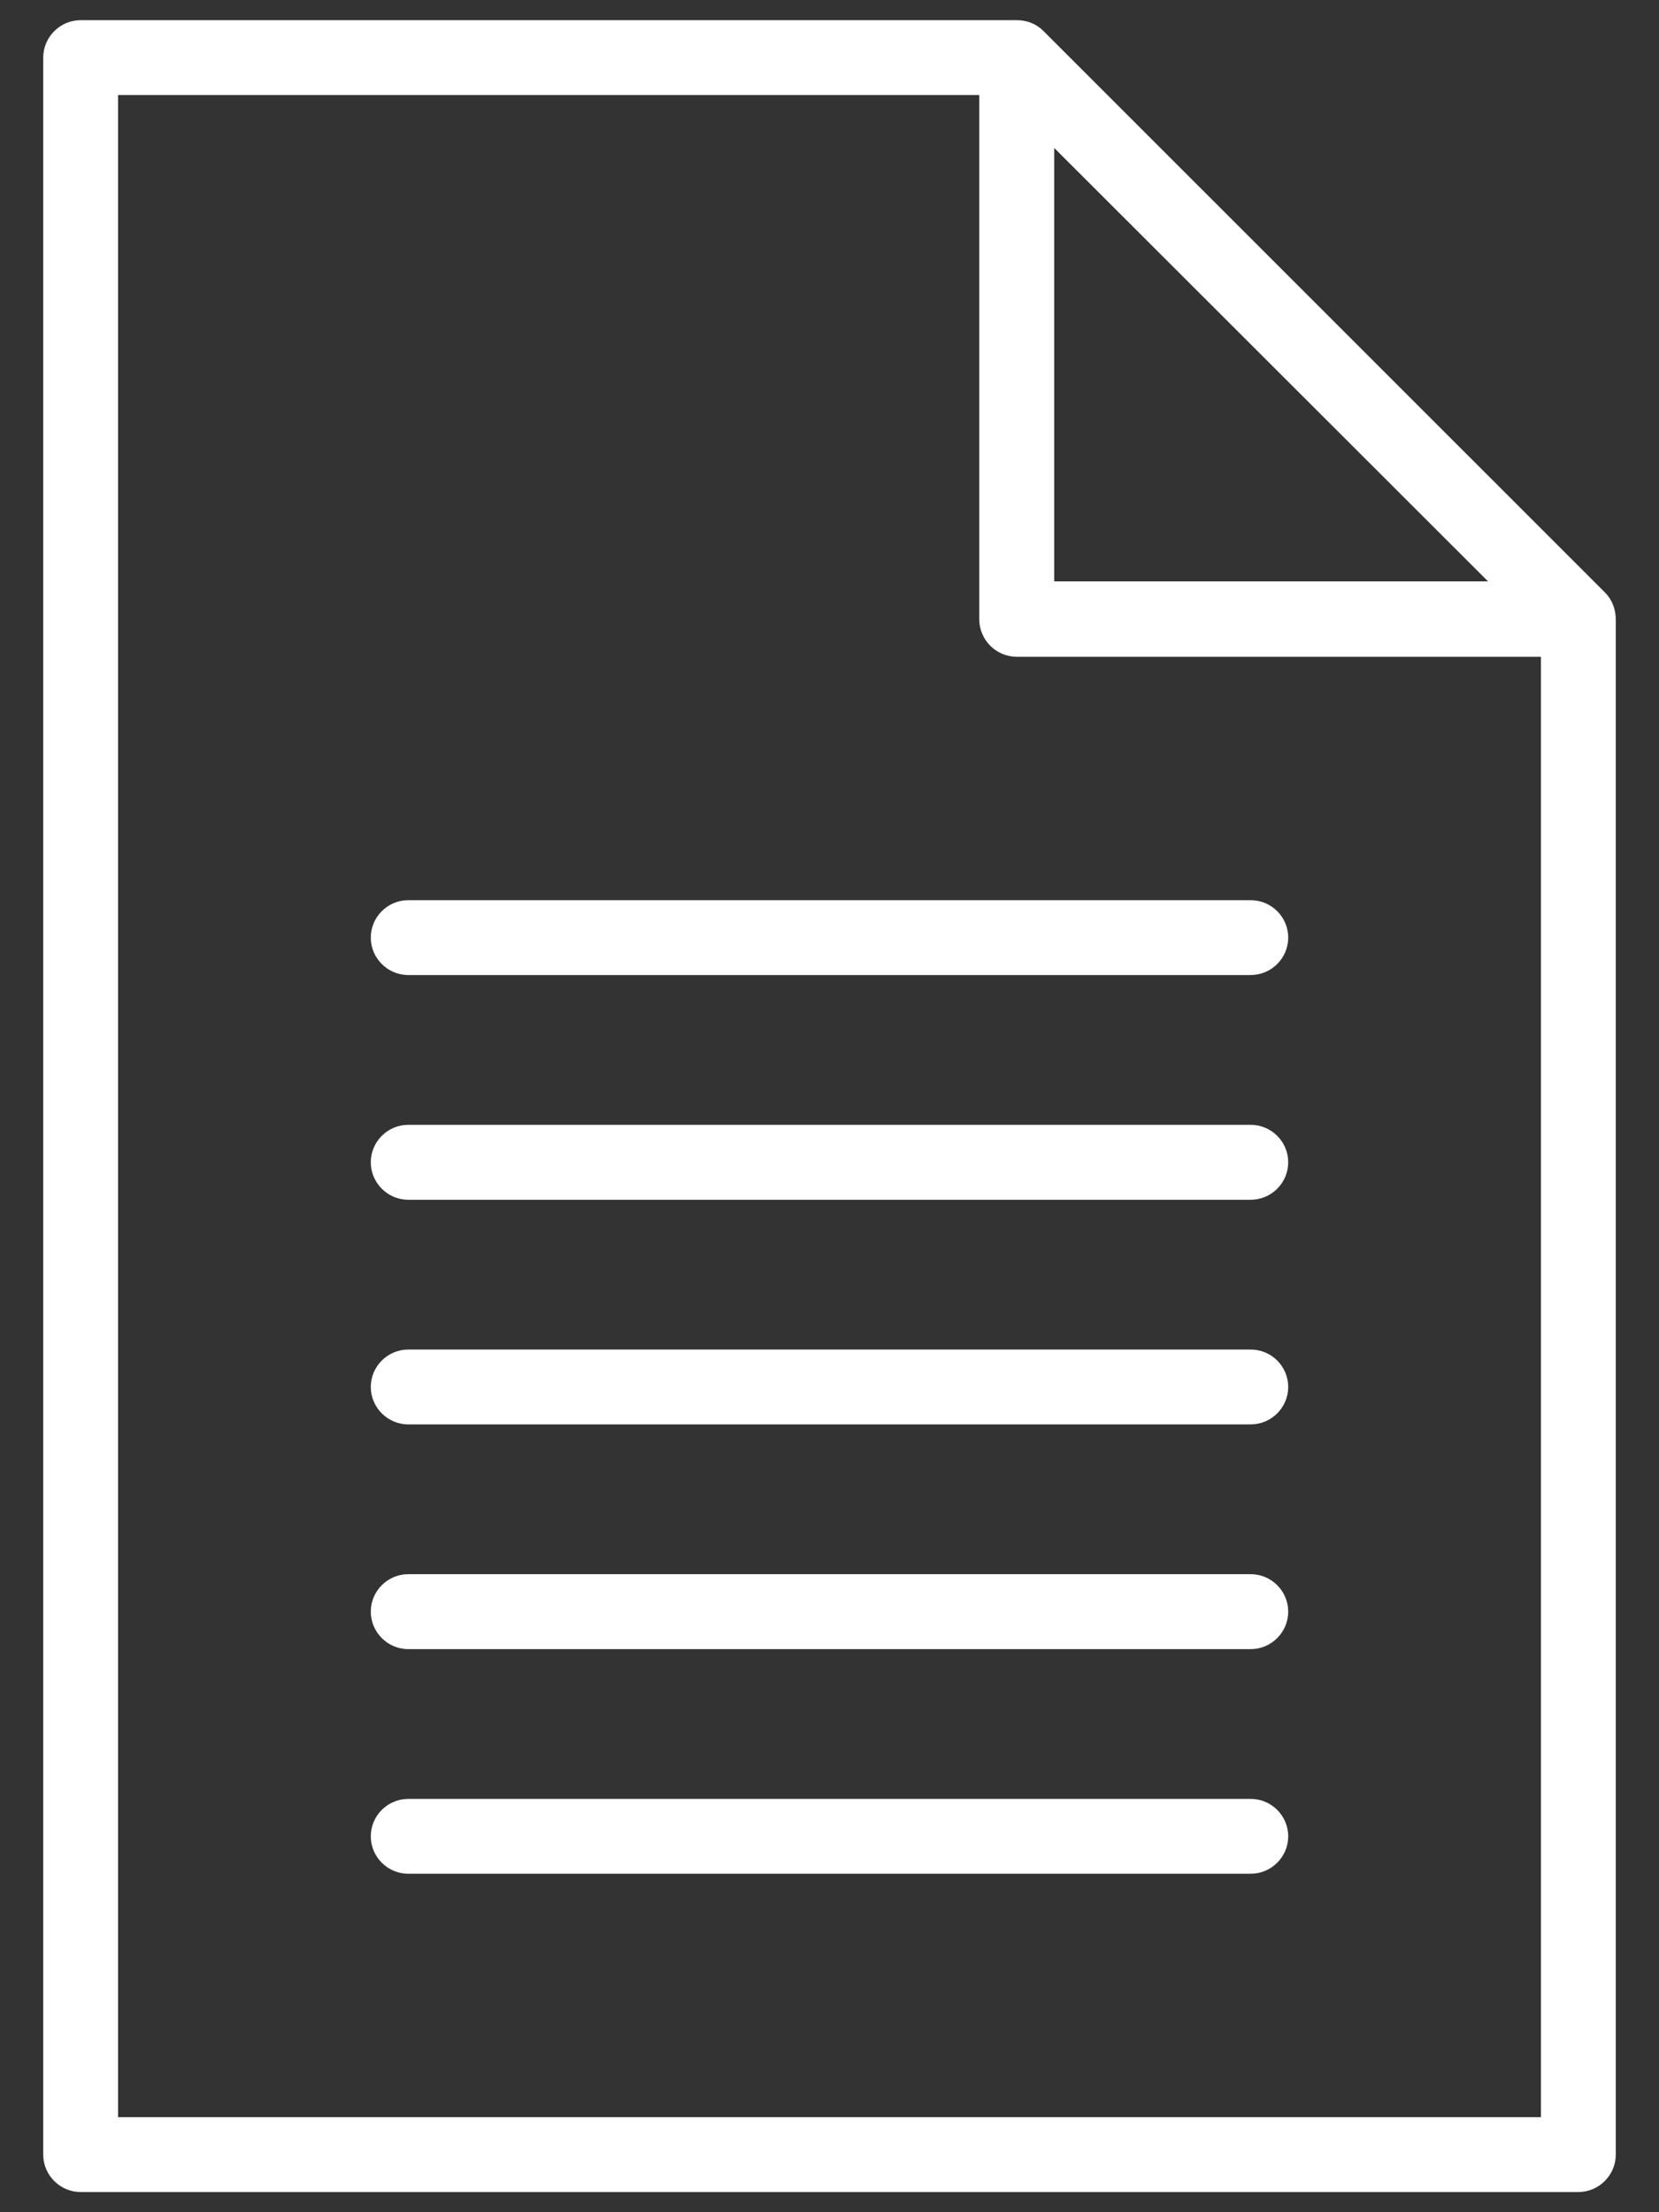
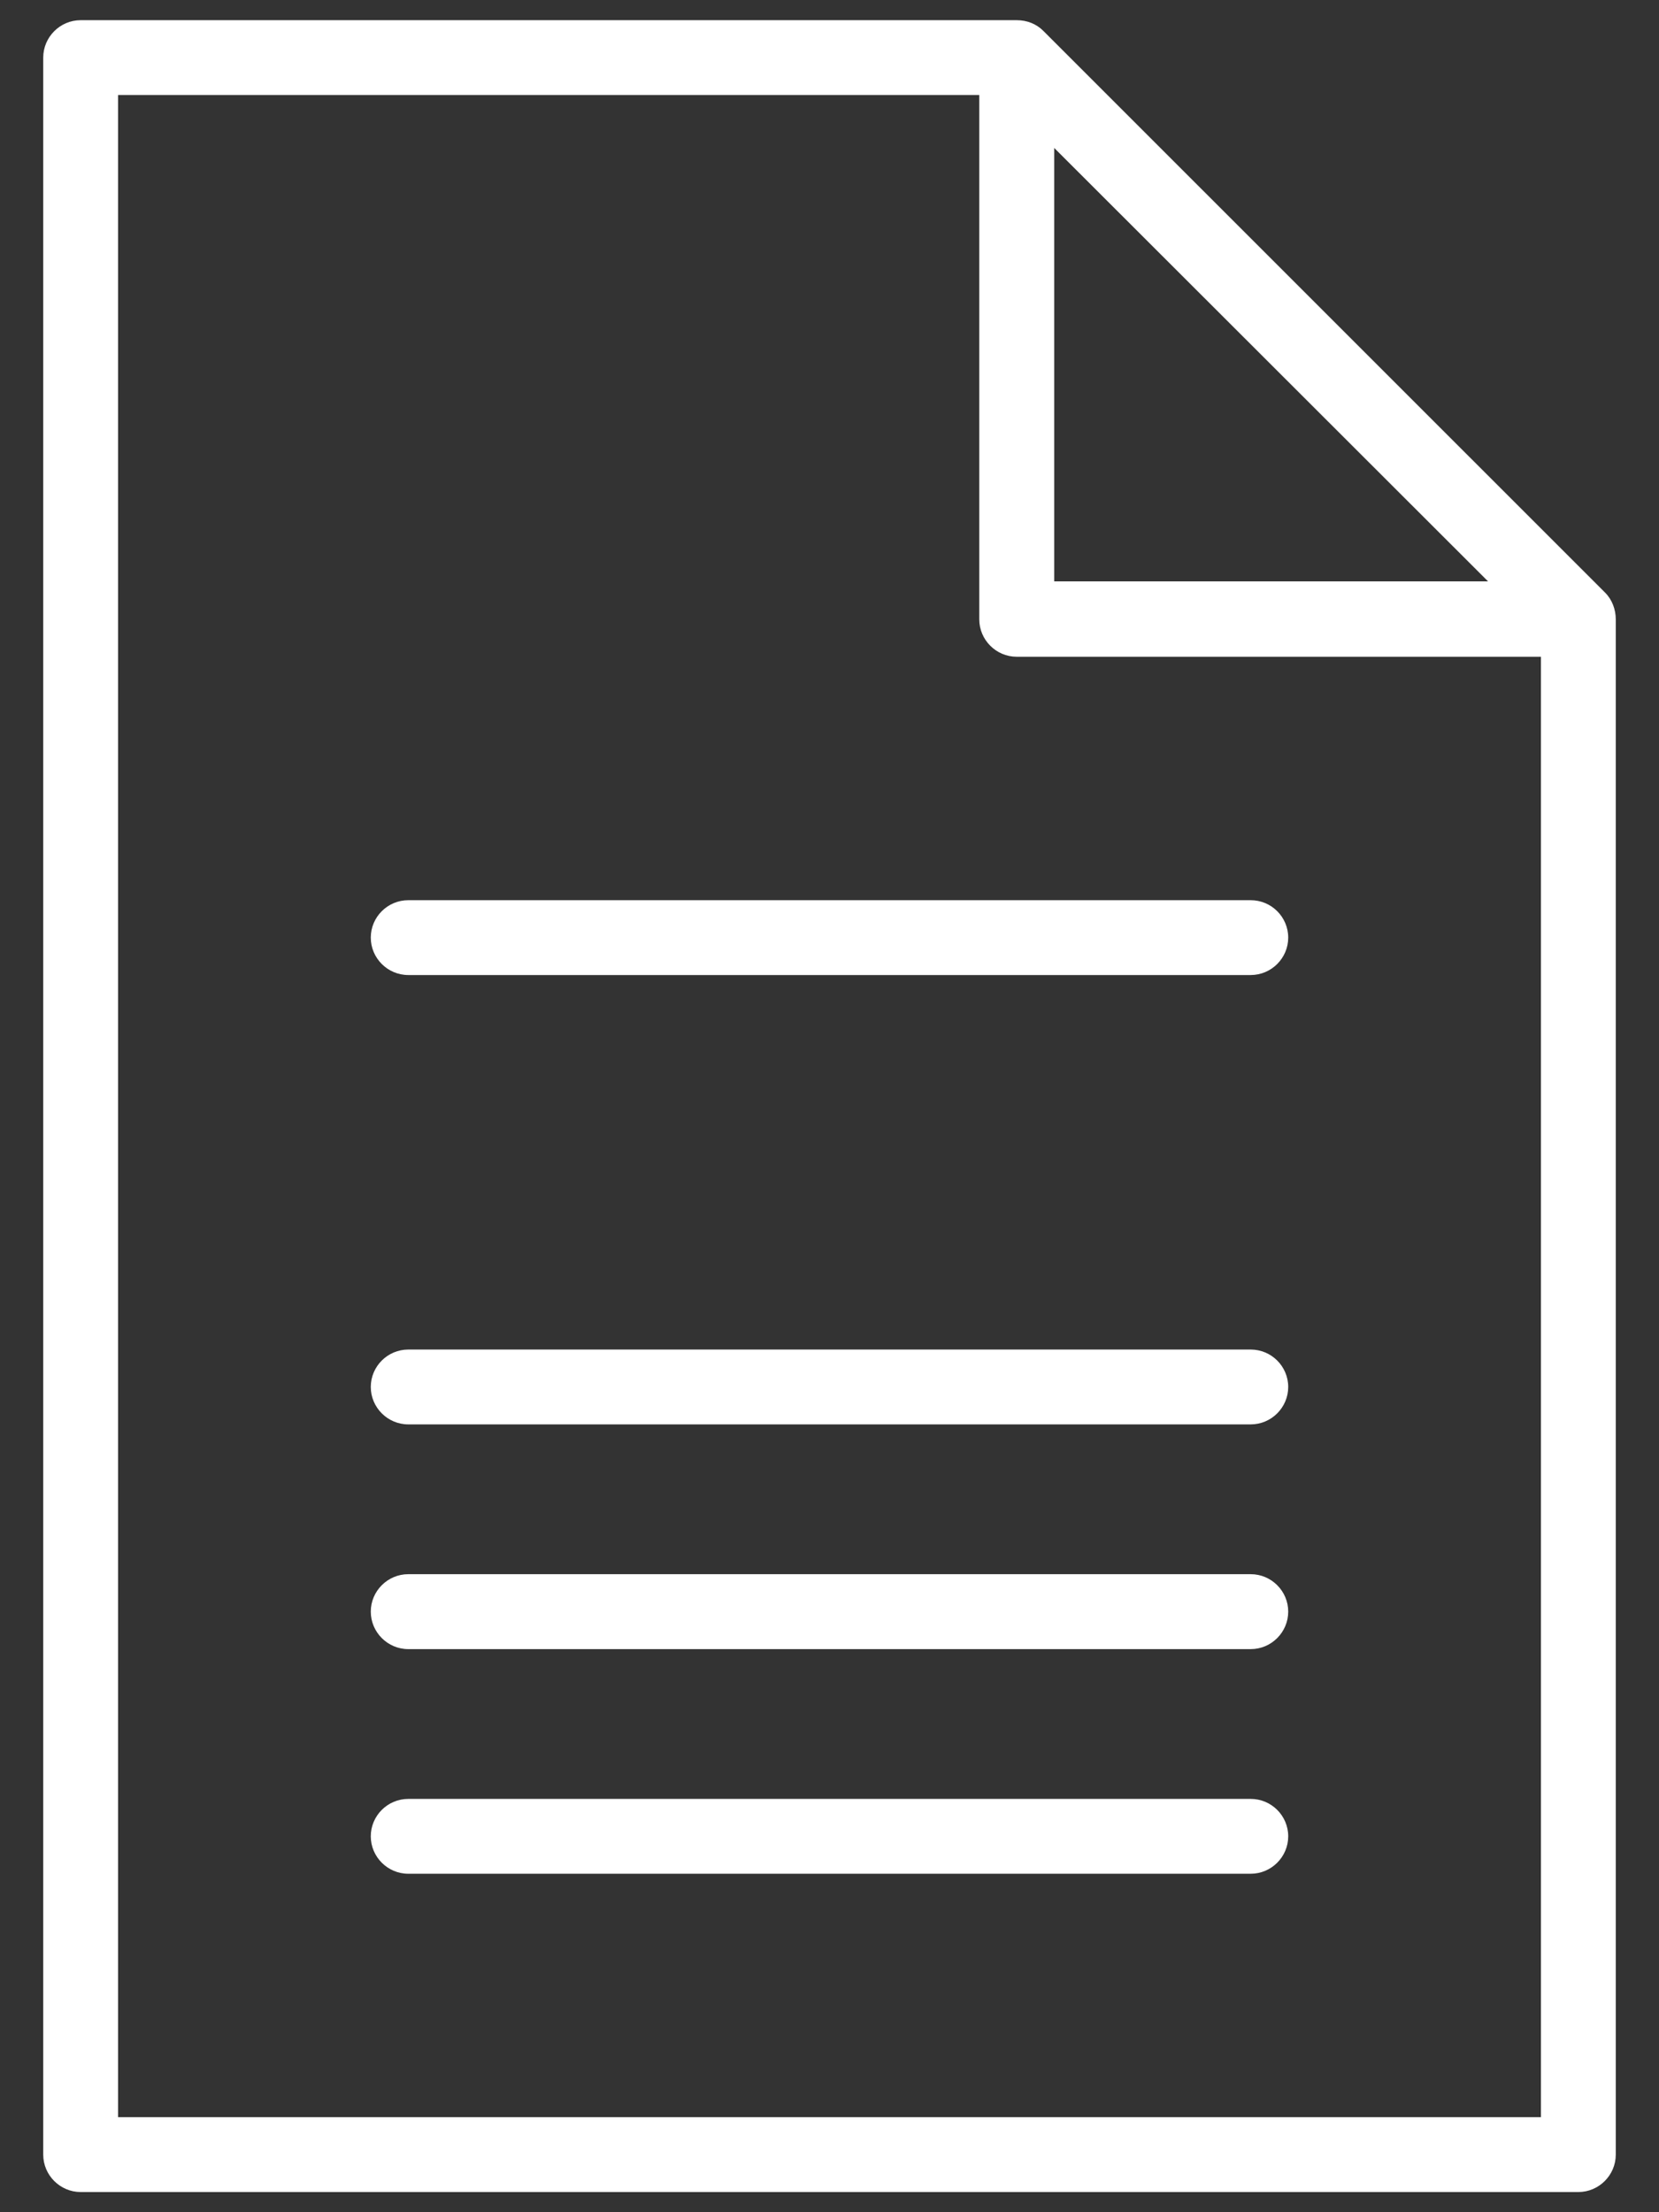
<svg xmlns="http://www.w3.org/2000/svg" width="18" height="24" viewBox="0 0 18 24" fill="none">
  <rect x="0" y="0" width="18" height="24" fill="#333333" stroke="none" />
  <path d="M17.415 6.429L11.321 0.336C11.245 0.259 11.143 0.219 11.031 0.219H0.875C0.652 0.219 0.469 0.402 0.469 0.625V23.375C0.469 23.598 0.652 23.781 0.875 23.781H17.125C17.348 23.781 17.531 23.598 17.531 23.375V6.719C17.531 6.612 17.491 6.505 17.415 6.429ZM11.438 1.605L16.145 6.307H11.438V1.605ZM16.719 22.969H1.281V1.031H10.625V6.719C10.625 6.942 10.808 7.125 11.031 7.125H16.719V22.969Z" fill="white" />
  <path d="M13.977 10.172C13.977 10.395 13.794 10.578 13.57 10.578H4.43C4.206 10.578 4.023 10.395 4.023 10.172C4.023 9.948 4.206 9.766 4.43 9.766H13.57C13.794 9.766 13.977 9.948 13.977 10.172Z" fill="white" />
-   <path d="M13.977 12.609C13.977 12.833 13.794 13.016 13.57 13.016H4.43C4.206 13.016 4.023 12.833 4.023 12.609C4.023 12.386 4.206 12.203 4.43 12.203H13.57C13.794 12.203 13.977 12.386 13.977 12.609Z" fill="white" />
  <path d="M13.977 15.047C13.977 15.27 13.794 15.453 13.57 15.453H4.43C4.206 15.453 4.023 15.27 4.023 15.047C4.023 14.823 4.206 14.641 4.43 14.641H13.57C13.794 14.641 13.977 14.823 13.977 15.047Z" fill="white" />
  <path d="M13.977 17.484C13.977 17.708 13.794 17.891 13.57 17.891H4.43C4.206 17.891 4.023 17.708 4.023 17.484C4.023 17.261 4.206 17.078 4.43 17.078H13.57C13.794 17.078 13.977 17.261 13.977 17.484Z" fill="white" />
  <path d="M13.977 19.922C13.977 20.145 13.794 20.328 13.57 20.328H4.43C4.206 20.328 4.023 20.145 4.023 19.922C4.023 19.698 4.206 19.516 4.43 19.516H13.57C13.794 19.516 13.977 19.698 13.977 19.922Z" fill="white" />
</svg>